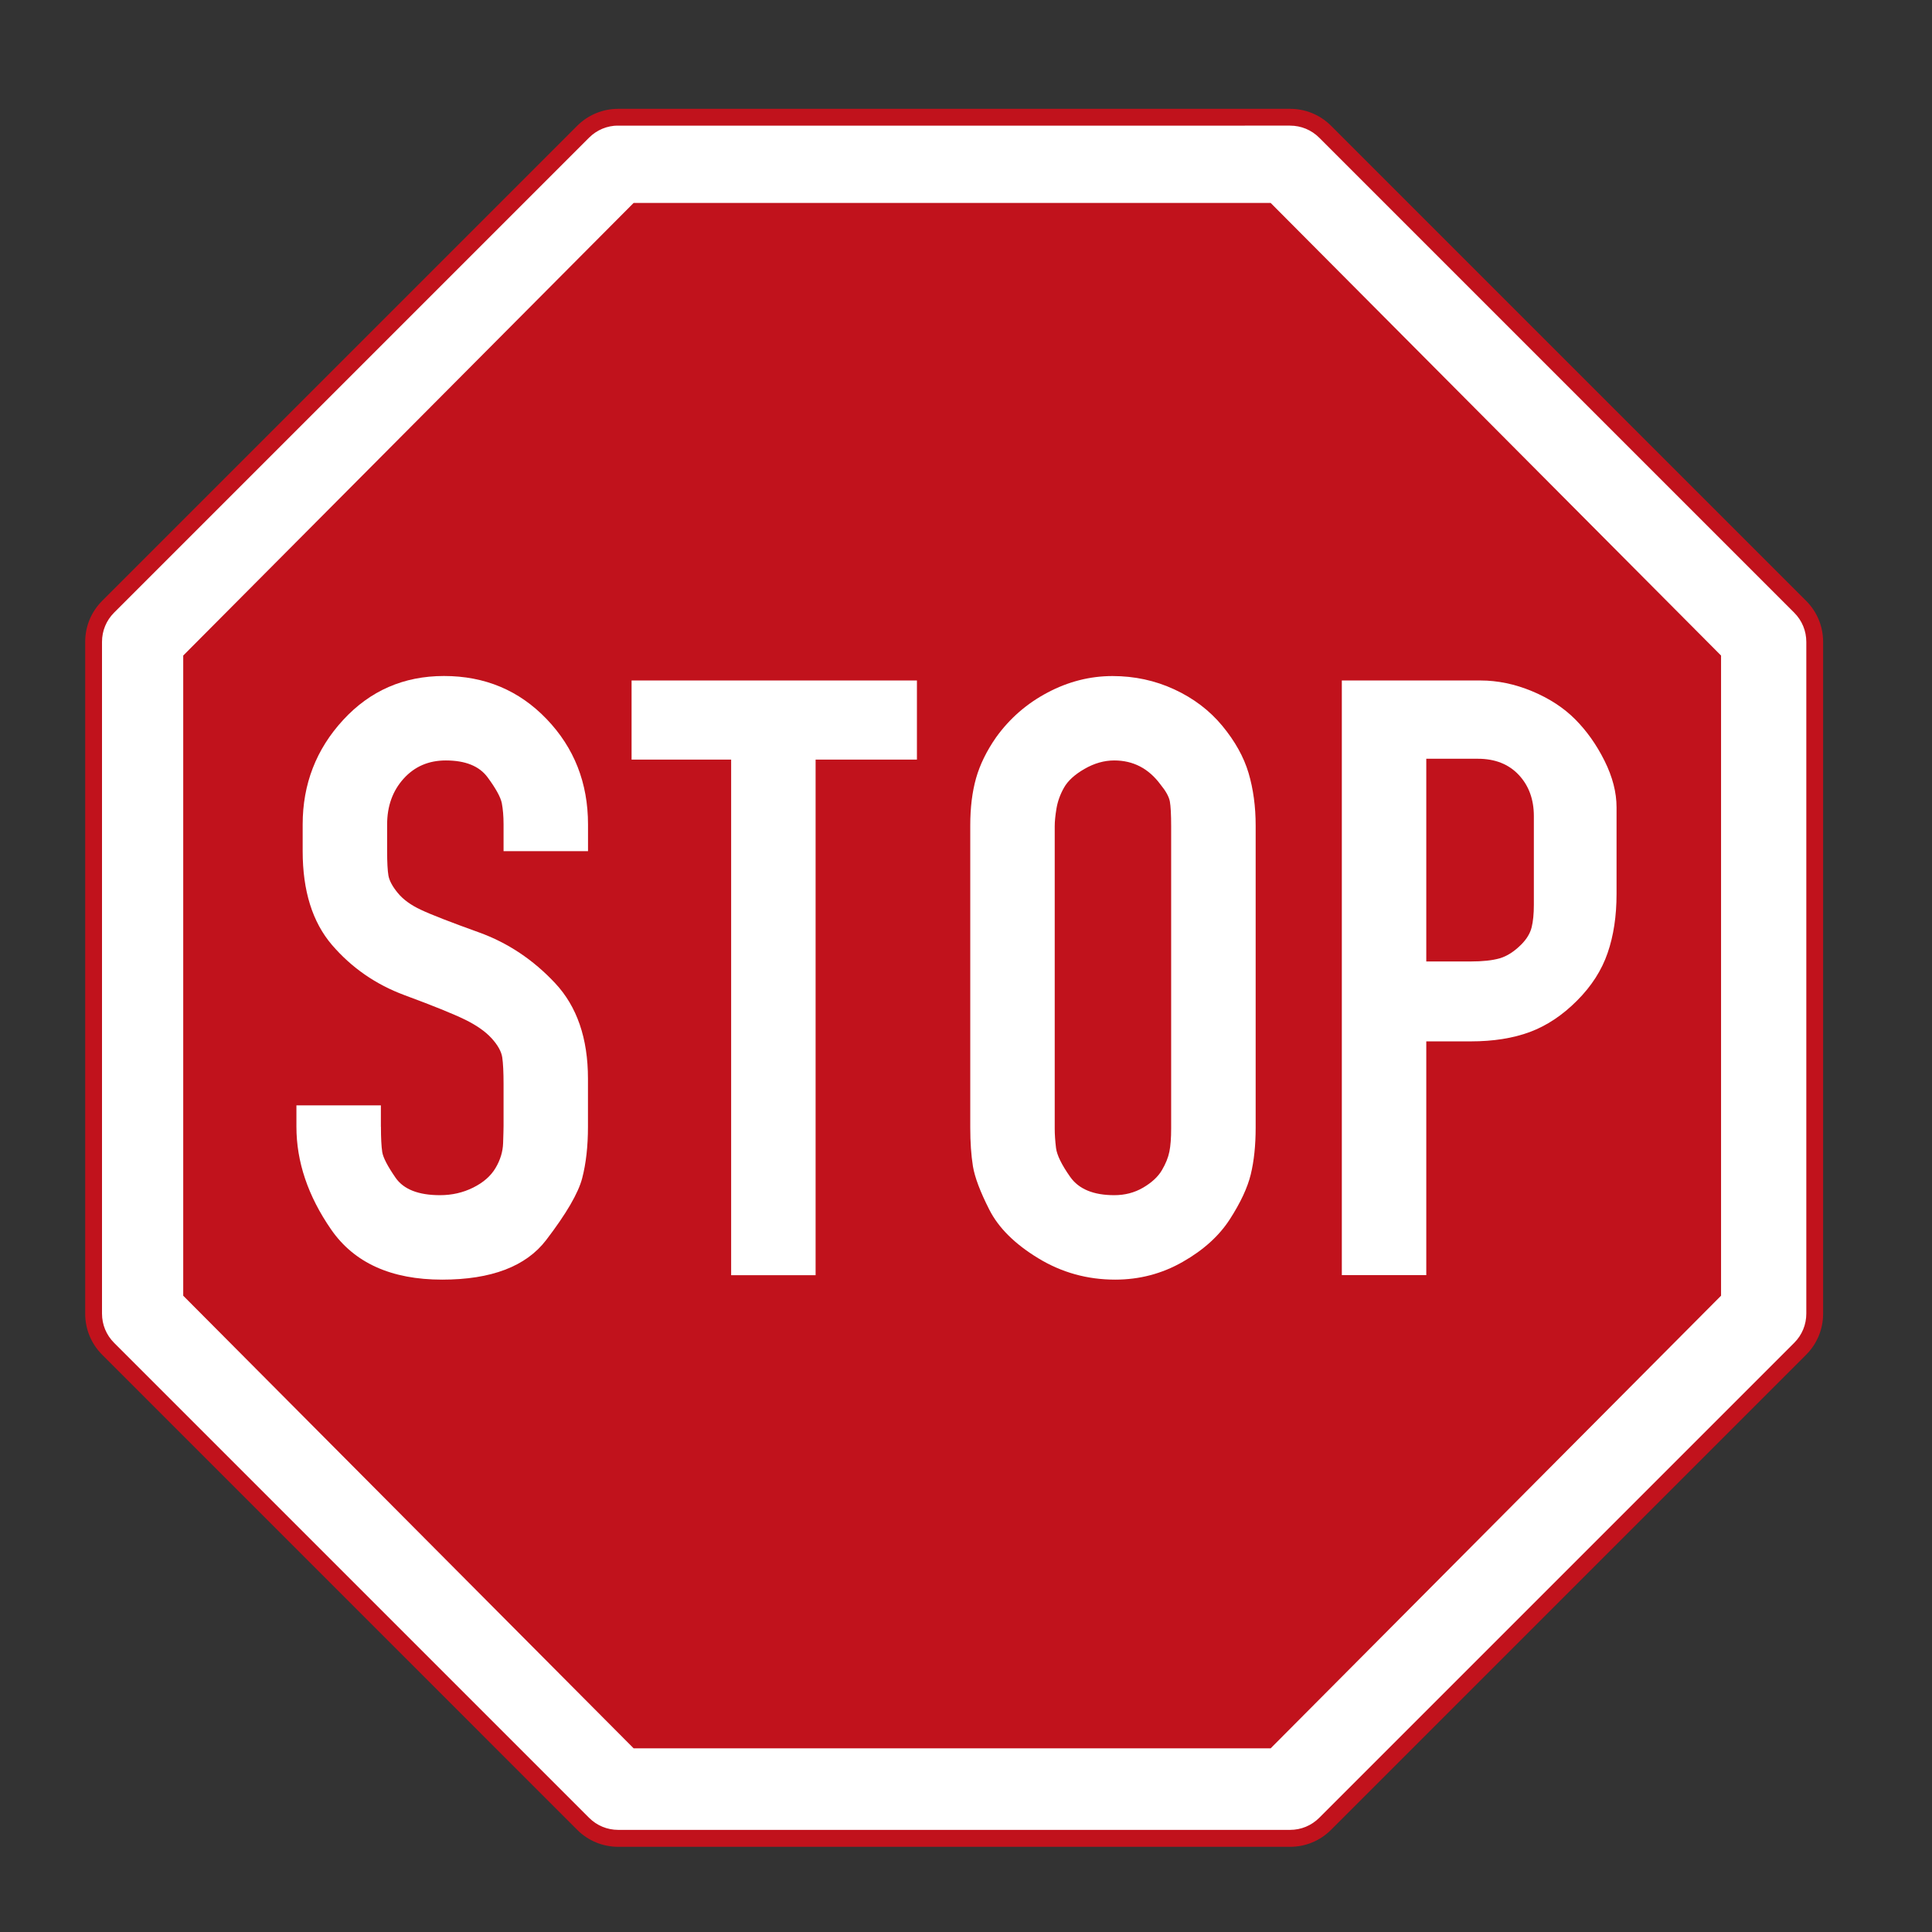
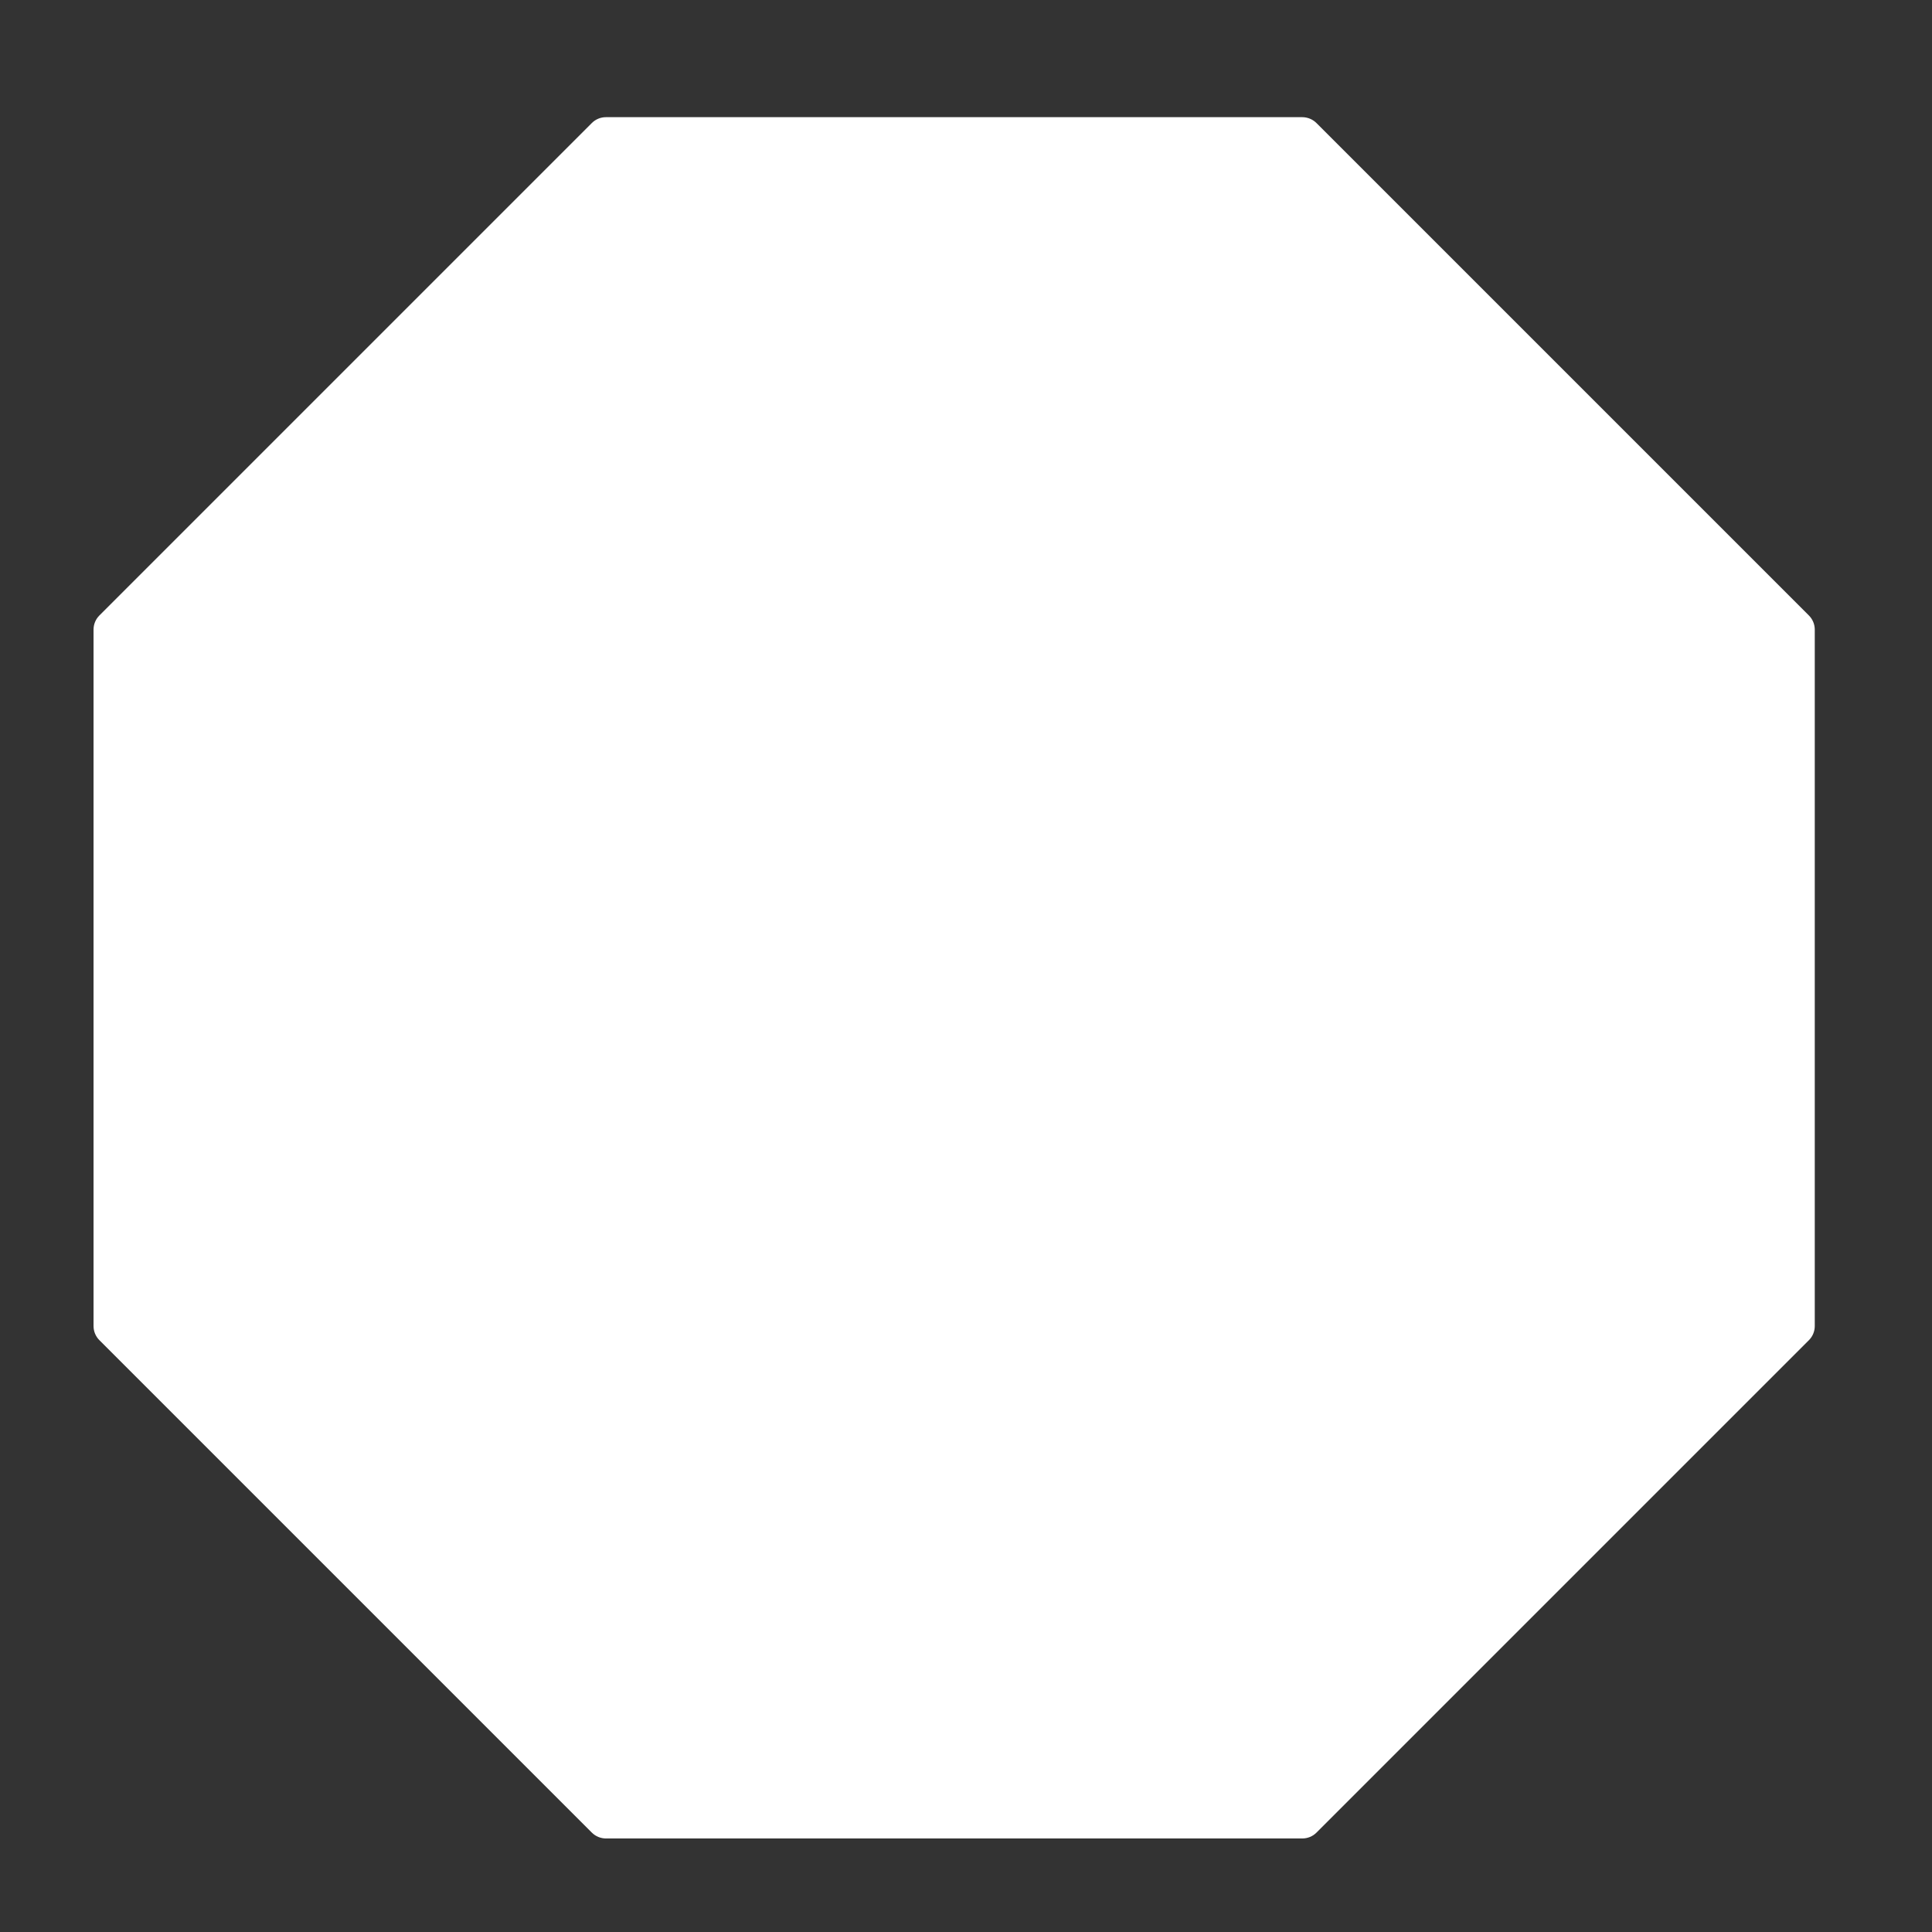
<svg xmlns="http://www.w3.org/2000/svg" version="1.1" id="Layer_1" x="0px" y="0px" viewBox="0 0 340.16 340.16" style="enable-background:new 0 0 340.16 340.16;" xml:space="preserve">
  <rect x="0" y="0" width="340.16" height="340.16" fill="#333333" stroke="none" />
  <style type="text/css">
	.st0{fill:#FFFFFF;}
	.st1{fill:#ED1E24;stroke:#C1121C;stroke-width:2;stroke-miterlimit:10;}
	.st2{fill:#C1121C;}
</style>
  <g>
    <g>
      <path class="st0" d="M231.79,21.67l86.7,86.7c0.66,0.66,1.03,1.55,1.03,2.49v122.61c0,0.93-0.37,1.83-1.03,2.49l-86.7,86.7    c-0.66,0.66-1.55,1.03-2.49,1.03H106.69c-0.93,0-1.83-0.37-2.49-1.03l-86.7-86.7c-0.66-0.66-1.03-1.55-1.03-2.49V110.85    c0-0.93,0.37-1.83,1.03-2.49l86.7-86.7c0.66-0.66,1.55-1.03,2.49-1.03h122.61C230.24,20.64,231.13,21.01,231.79,21.67z" />
-       <path class="st1" d="M227.14,324.16H108.86c-2.47,0-4.79-0.96-6.53-2.7L18.7,237.82c-1.74-1.74-2.7-4.06-2.7-6.53V113.02    c0-2.47,0.96-4.79,2.7-6.53l83.63-83.63c1.74-1.74,4.06-2.7,6.53-2.7h118.27c2.47,0,4.79,0.96,6.53,2.7l0,0l83.63,83.63    c1.74,1.74,2.7,4.06,2.7,6.53v118.27c0,2.47-0.96,4.79-2.7,6.53l-83.63,83.63C231.92,323.2,229.6,324.16,227.14,324.16z     M108.86,21.11c-2.21,0-4.29,0.86-5.85,2.42l-83.63,83.63c-1.56,1.56-2.42,3.64-2.42,5.85v118.27c0,2.21,0.86,4.29,2.42,5.85    l83.63,83.63c1.56,1.56,3.64,2.42,5.85,2.42h118.27c2.21,0,4.29-0.86,5.85-2.42l83.63-83.63c1.56-1.56,2.42-3.64,2.42-5.85V113.02    c0-2.21-0.86-4.29-2.42-5.85l-83.63-83.63c-1.56-1.56-3.64-2.42-5.85-2.42H108.86z" />
    </g>
-     <polygon class="st2" points="223.72,35.73 303.02,115.42 303.02,228.13 223.72,307.82 111.56,307.82 32.26,228.13 32.26,115.42    111.56,35.73  " />
    <g>
      <path class="st0" d="M67.07,198.38c0,1.98,0.08,3.47,0.23,4.46c0.16,0.99,0.95,2.5,2.36,4.54c1.42,2.03,4.02,3.05,7.81,3.05    c2.1,0,4.04-0.44,5.83-1.33c1.79-0.89,3.1-2.03,3.94-3.44c0.84-1.41,1.29-2.87,1.34-4.38c0.05-1.51,0.08-2.53,0.08-3.05v-7.36    c0-2.09-0.08-3.65-0.23-4.7c-0.16-1.04-0.78-2.16-1.88-3.37c-1.1-1.2-2.66-2.29-4.7-3.29c-2.03-0.99-5.58-2.43-10.64-4.3    c-5.06-1.88-9.31-4.83-12.76-8.84c-3.44-4.02-5.16-9.52-5.16-16.51v-4.7c0-7.09,2.37-13.23,7.12-18.39    c4.75-5.16,10.67-7.75,17.76-7.75c7.2,0,13.23,2.53,18.08,7.59c4.85,5.06,7.28,11.24,7.28,18.55v4.7H88.66v-4.7    c0-1.46-0.11-2.71-0.31-3.76c-0.21-1.04-1.04-2.56-2.5-4.54c-1.46-1.98-3.91-2.97-7.36-2.97c-3.03,0-5.5,1.07-7.43,3.21    c-1.93,2.14-2.9,4.83-2.9,8.06v4.7c0,1.98,0.08,3.42,0.23,4.3c0.16,0.89,0.7,1.91,1.64,3.05c0.94,1.15,2.29,2.14,4.07,2.97    c1.77,0.84,5.19,2.17,10.25,3.99c5.06,1.83,9.52,4.8,13.38,8.92c3.86,4.12,5.79,9.73,5.79,16.83v8.45c0,3.44-0.34,6.47-1.02,9.08    c-0.68,2.61-2.79,6.24-6.34,10.88c-3.55,4.64-9.65,6.97-18.31,6.97c-8.97,0-15.49-2.95-19.56-8.84c-4.07-5.89-6.1-11.92-6.1-18.08    v-3.76h14.87V198.38z" />
-       <path class="st0" d="M128.73,224.52v-90.78H111.2v-13.93h50.24v13.93H143.6v90.78H128.73z" />
-       <path class="st0" d="M175.37,129.83c2.4-3.34,5.42-5.97,9.08-7.9c3.65-1.93,7.46-2.9,11.43-2.9c3.86,0,7.49,0.78,10.88,2.35    c3.39,1.57,6.21,3.71,8.45,6.42c2.24,2.71,3.78,5.48,4.62,8.3c0.83,2.82,1.25,5.9,1.25,9.23v53.21c0,3.13-0.29,5.87-0.86,8.22    c-0.57,2.35-1.8,4.98-3.68,7.9c-1.88,2.92-4.64,5.43-8.3,7.51c-3.65,2.09-7.62,3.13-11.89,3.13c-4.91,0-9.42-1.25-13.54-3.76    c-4.12-2.5-6.99-5.35-8.61-8.53c-1.62-3.18-2.58-5.74-2.9-7.67c-0.31-1.93-0.47-4.2-0.47-6.81v-53.21c0-3.13,0.34-5.89,1.02-8.3    C172.53,134.63,173.7,132.23,175.37,129.83z M204.32,138.12c-2.09-2.82-4.8-4.23-8.14-4.23c-1.78,0-3.52,0.5-5.24,1.49    c-1.72,0.99-2.92,2.09-3.6,3.29c-0.68,1.2-1.12,2.43-1.33,3.68c-0.21,1.25-0.31,2.3-0.31,3.13v53.21c0,1.04,0.08,2.19,0.23,3.44    c0.16,1.25,0.99,2.95,2.5,5.09c1.51,2.14,4.09,3.21,7.75,3.21c1.88,0,3.57-0.44,5.09-1.33c1.51-0.89,2.61-1.9,3.29-3.05    c0.68-1.15,1.12-2.24,1.33-3.29c0.21-1.04,0.31-2.4,0.31-4.07v-53.21c0-2.09-0.08-3.55-0.23-4.38    C205.81,140.26,205.26,139.27,204.32,138.12z" />
-       <path class="st0" d="M236.25,224.52V119.81h24.42c3.03,0,6.05,0.63,9.08,1.89c3.02,1.26,5.56,2.91,7.59,4.95    c2.03,2.04,3.76,4.48,5.17,7.31s2.11,5.56,2.11,8.18v15.26c0,3.88-0.52,7.34-1.57,10.38c-1.04,3.04-2.84,5.85-5.4,8.41    c-2.56,2.57-5.32,4.4-8.29,5.51c-2.97,1.1-6.44,1.65-10.41,1.65h-7.83v41.16H236.25z M267.87,166.27c0.94-0.95,1.54-1.95,1.8-3    c0.26-1.05,0.39-2.37,0.39-3.95v-1.89v-13.74c0-2.95-0.89-5.37-2.66-7.26c-1.78-1.89-4.17-2.84-7.2-2.84h-9.08v35.69h7.83    c2.09,0,3.78-0.18,5.09-0.55C265.34,168.35,266.62,167.53,267.87,166.27z" />
    </g>
  </g>
</svg>